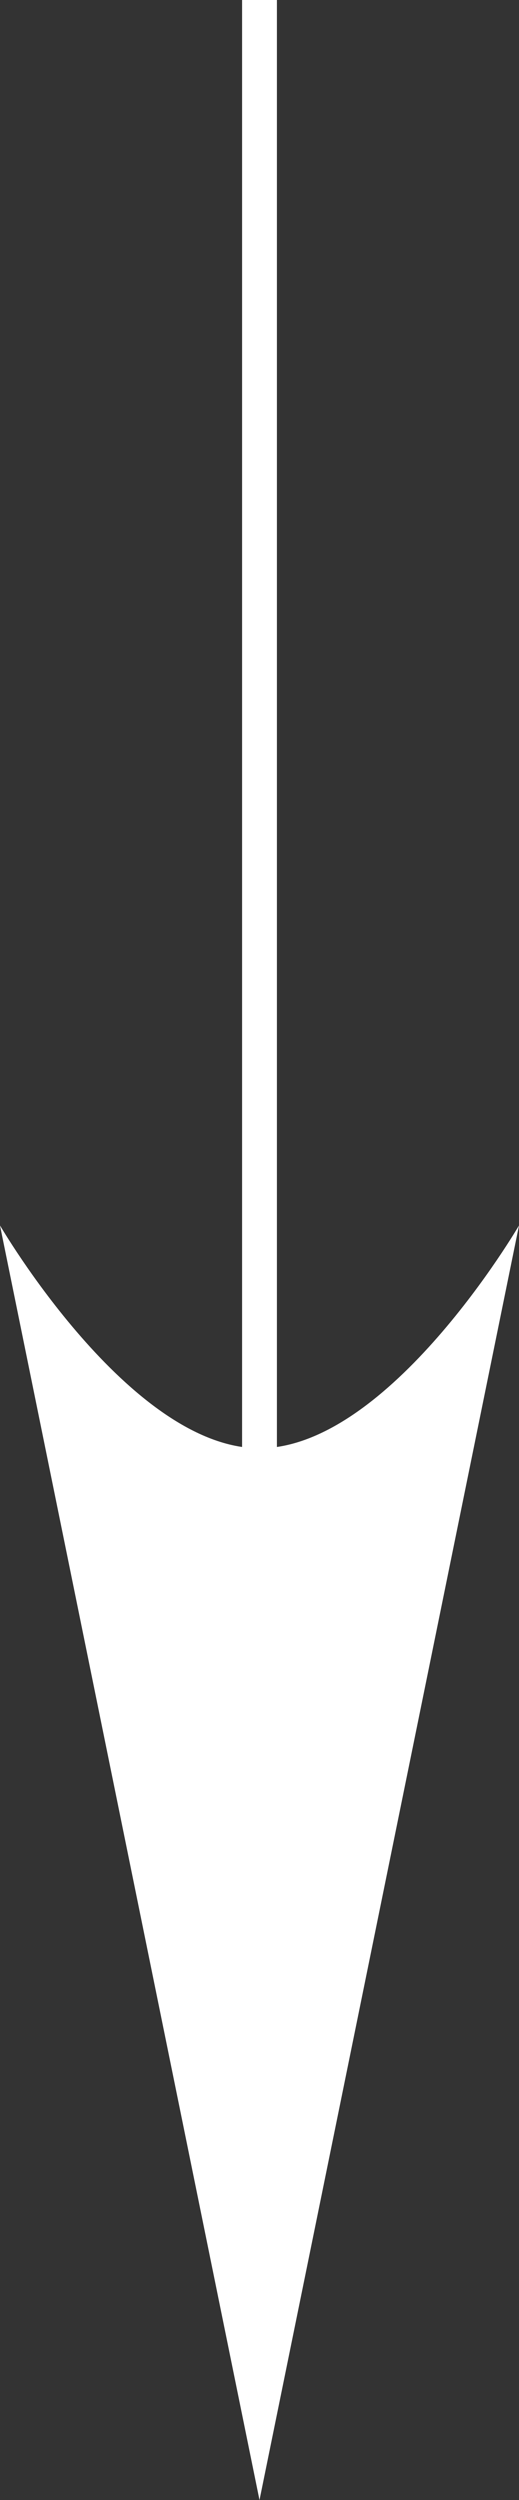
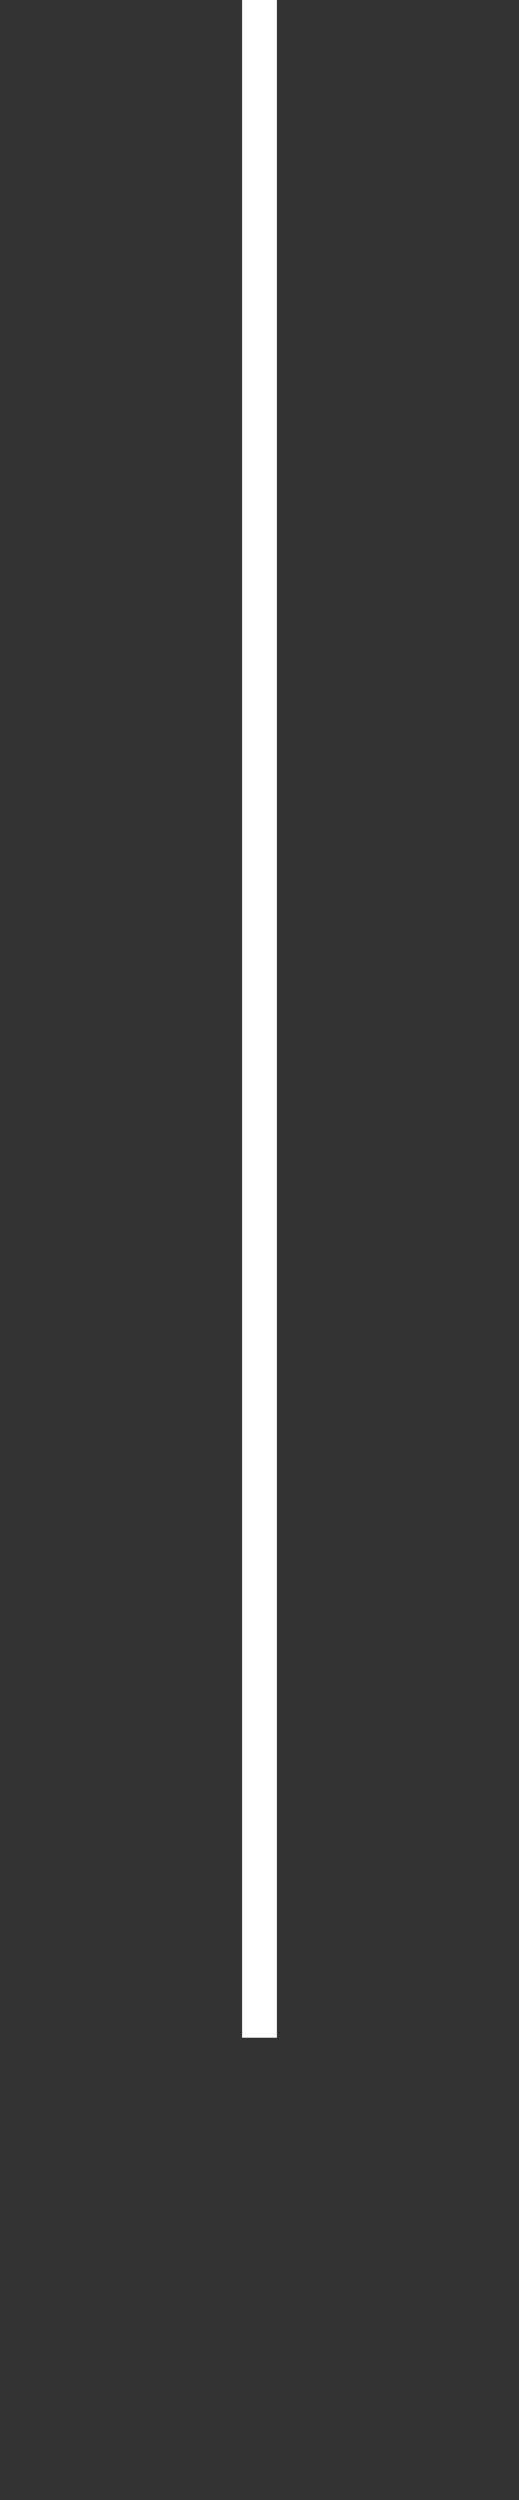
<svg xmlns="http://www.w3.org/2000/svg" width="14.906" height="71.705" viewBox="0 0 14.906 71.705">
  <rect x="0" y="0" width="14.906" height="71.705" fill="#333333" stroke="none" />
  <g id="グループ_7616" data-name="グループ 7616" transform="translate(-10688.428 18752.777)">
    <path id="パス_4681" data-name="パス 4681" d="M0,0H58.445" transform="translate(10695.881 -18752.777) rotate(90)" fill="none" stroke="#fff" stroke-width="1" />
-     <path id="パス_4735" data-name="パス 4735" d="M7.453,0l7.453,36.557s-3.726-6.391-7.453-6.391S0,36.557,0,36.557Z" transform="translate(10703.334 -18681.072) rotate(180)" fill="#fff" />
  </g>
</svg>